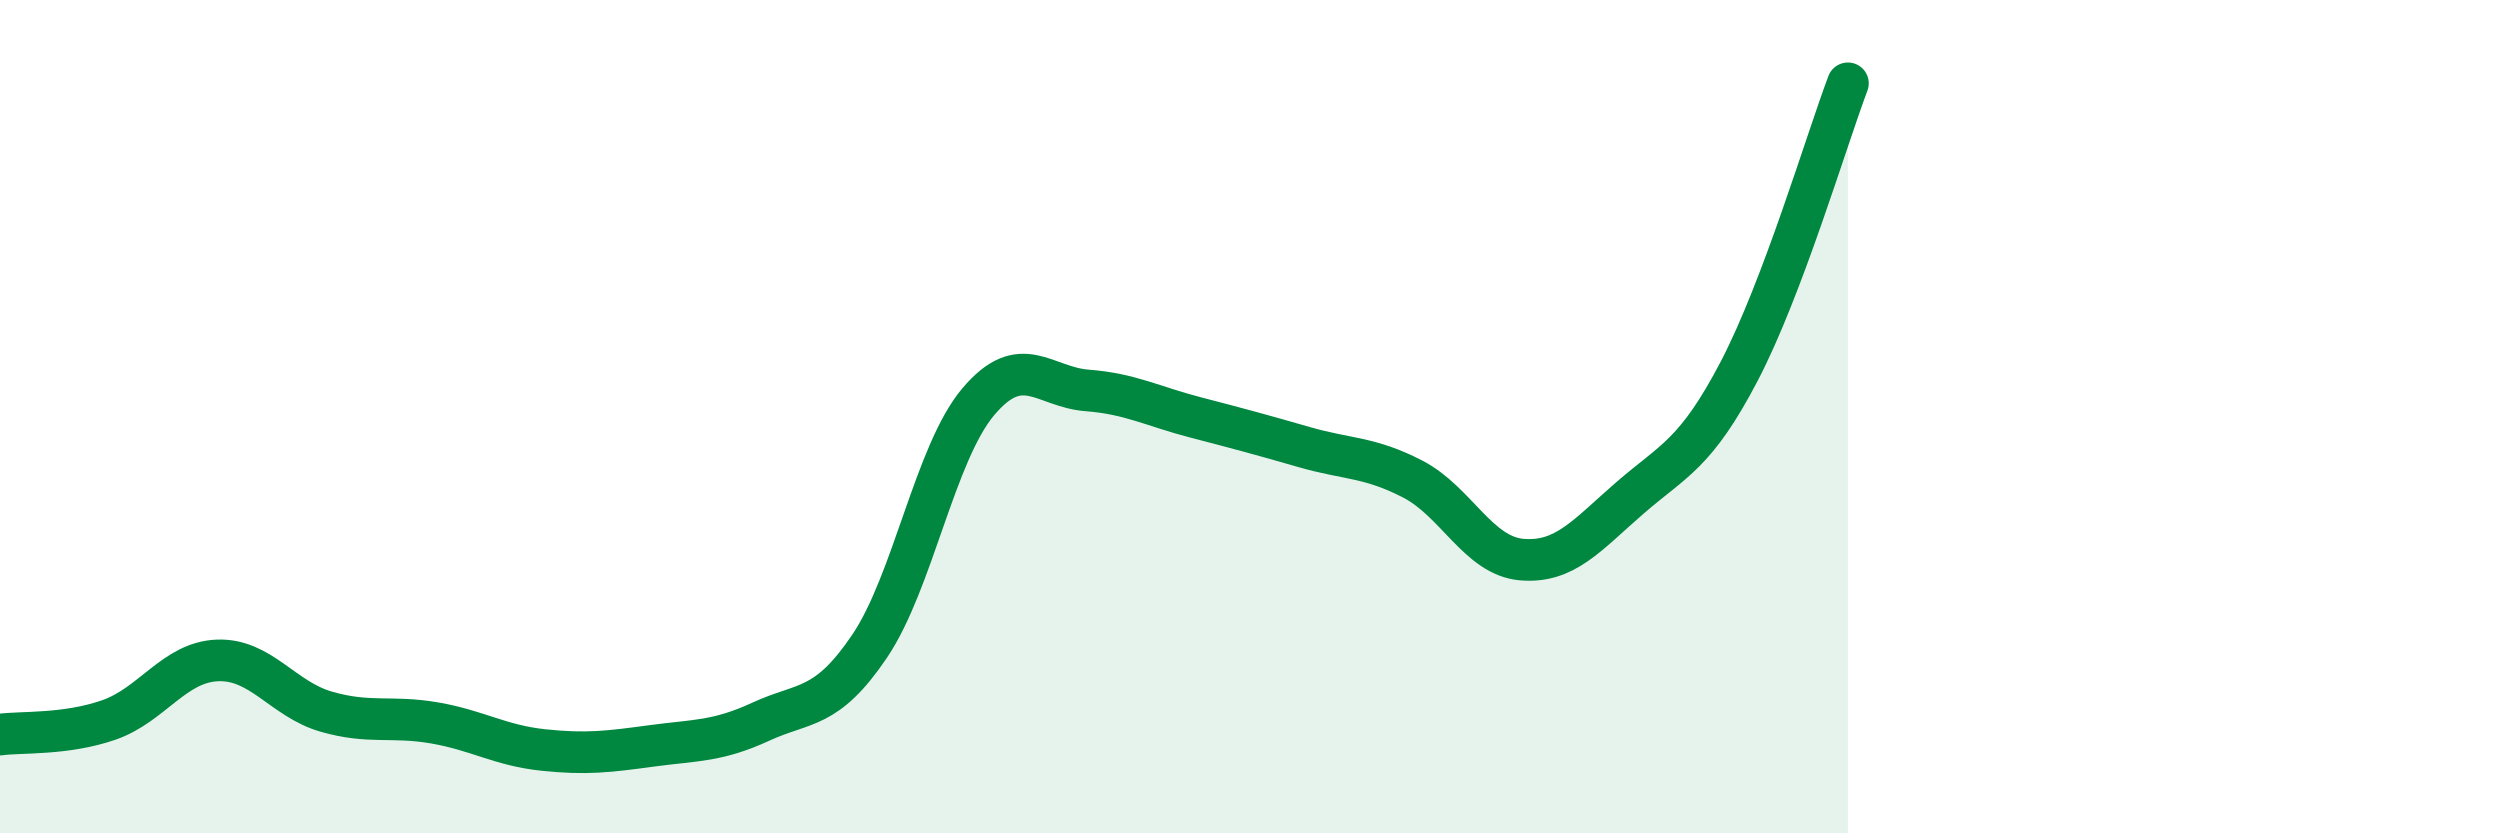
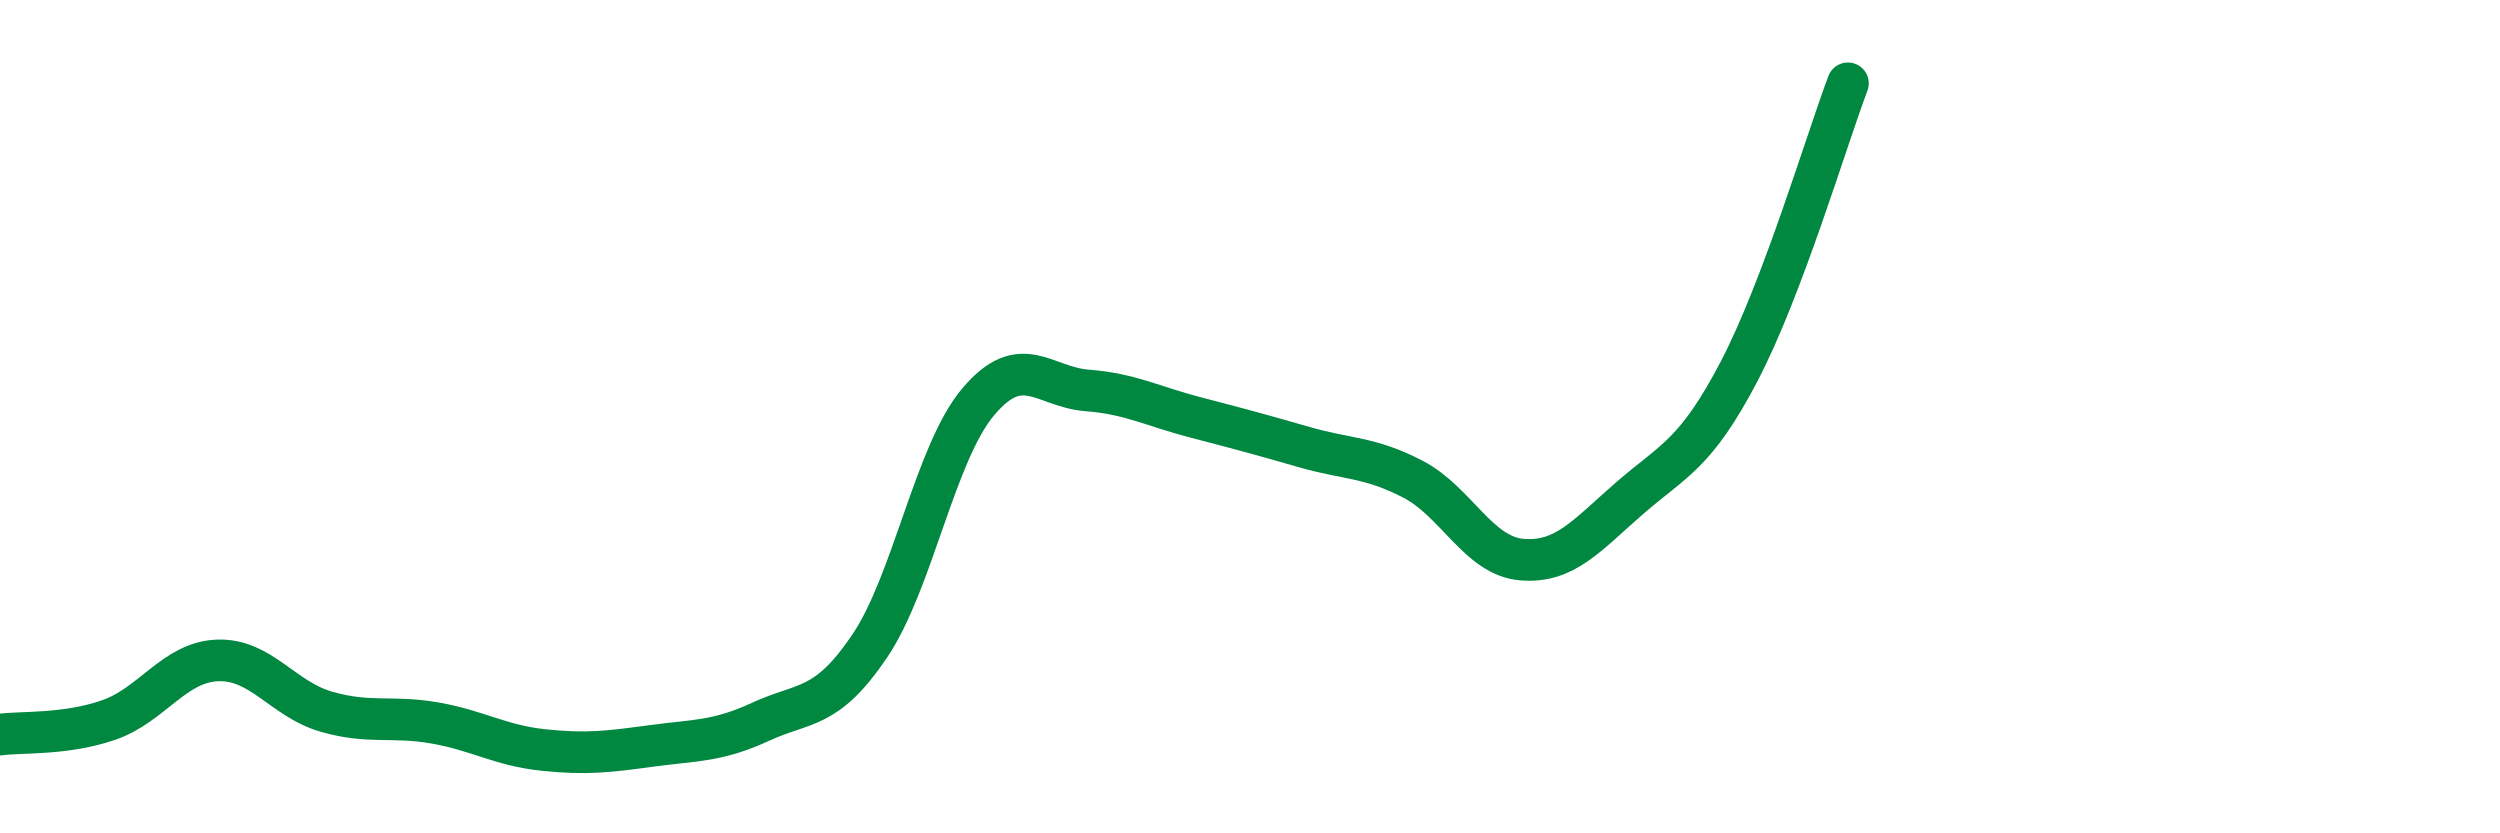
<svg xmlns="http://www.w3.org/2000/svg" width="60" height="20" viewBox="0 0 60 20">
-   <path d="M 0,17.63 C 0.52,17.56 1.57,17.64 2.61,17.28 C 3.65,16.92 4.18,15.89 5.22,15.85 C 6.26,15.81 6.79,16.78 7.83,17.08 C 8.87,17.38 9.39,17.17 10.43,17.35 C 11.47,17.53 12,17.89 13.04,18 C 14.08,18.11 14.61,18.04 15.65,17.9 C 16.69,17.76 17.22,17.8 18.26,17.32 C 19.3,16.84 19.83,17.05 20.87,15.51 C 21.91,13.97 22.44,10.87 23.48,9.64 C 24.52,8.41 25.05,9.29 26.09,9.37 C 27.13,9.45 27.66,9.75 28.7,10.02 C 29.74,10.29 30.26,10.43 31.3,10.73 C 32.34,11.03 32.87,10.96 33.91,11.5 C 34.95,12.04 35.48,13.34 36.52,13.43 C 37.56,13.52 38.09,12.84 39.13,11.94 C 40.17,11.04 40.7,10.9 41.74,8.91 C 42.78,6.92 43.83,3.38 44.35,2L44.35 20L0 20Z" fill="#008740" opacity="0.1" stroke-linecap="round" stroke-linejoin="round" />
  <path d="M 0,17.63 C 0.52,17.56 1.57,17.64 2.61,17.28 C 3.65,16.92 4.18,15.89 5.22,15.85 C 6.26,15.81 6.79,16.78 7.83,17.08 C 8.87,17.38 9.39,17.17 10.43,17.35 C 11.47,17.53 12,17.89 13.04,18 C 14.08,18.11 14.61,18.04 15.65,17.9 C 16.69,17.76 17.22,17.8 18.26,17.32 C 19.3,16.84 19.83,17.05 20.87,15.51 C 21.91,13.97 22.44,10.87 23.48,9.64 C 24.52,8.41 25.05,9.29 26.09,9.37 C 27.13,9.45 27.66,9.75 28.7,10.02 C 29.74,10.29 30.26,10.43 31.3,10.73 C 32.34,11.03 32.87,10.96 33.91,11.5 C 34.95,12.04 35.48,13.34 36.52,13.43 C 37.56,13.52 38.09,12.84 39.13,11.94 C 40.17,11.04 40.7,10.9 41.74,8.91 C 42.78,6.92 43.83,3.38 44.35,2" stroke="#008740" stroke-width="1" fill="none" stroke-linecap="round" stroke-linejoin="round" />
</svg>